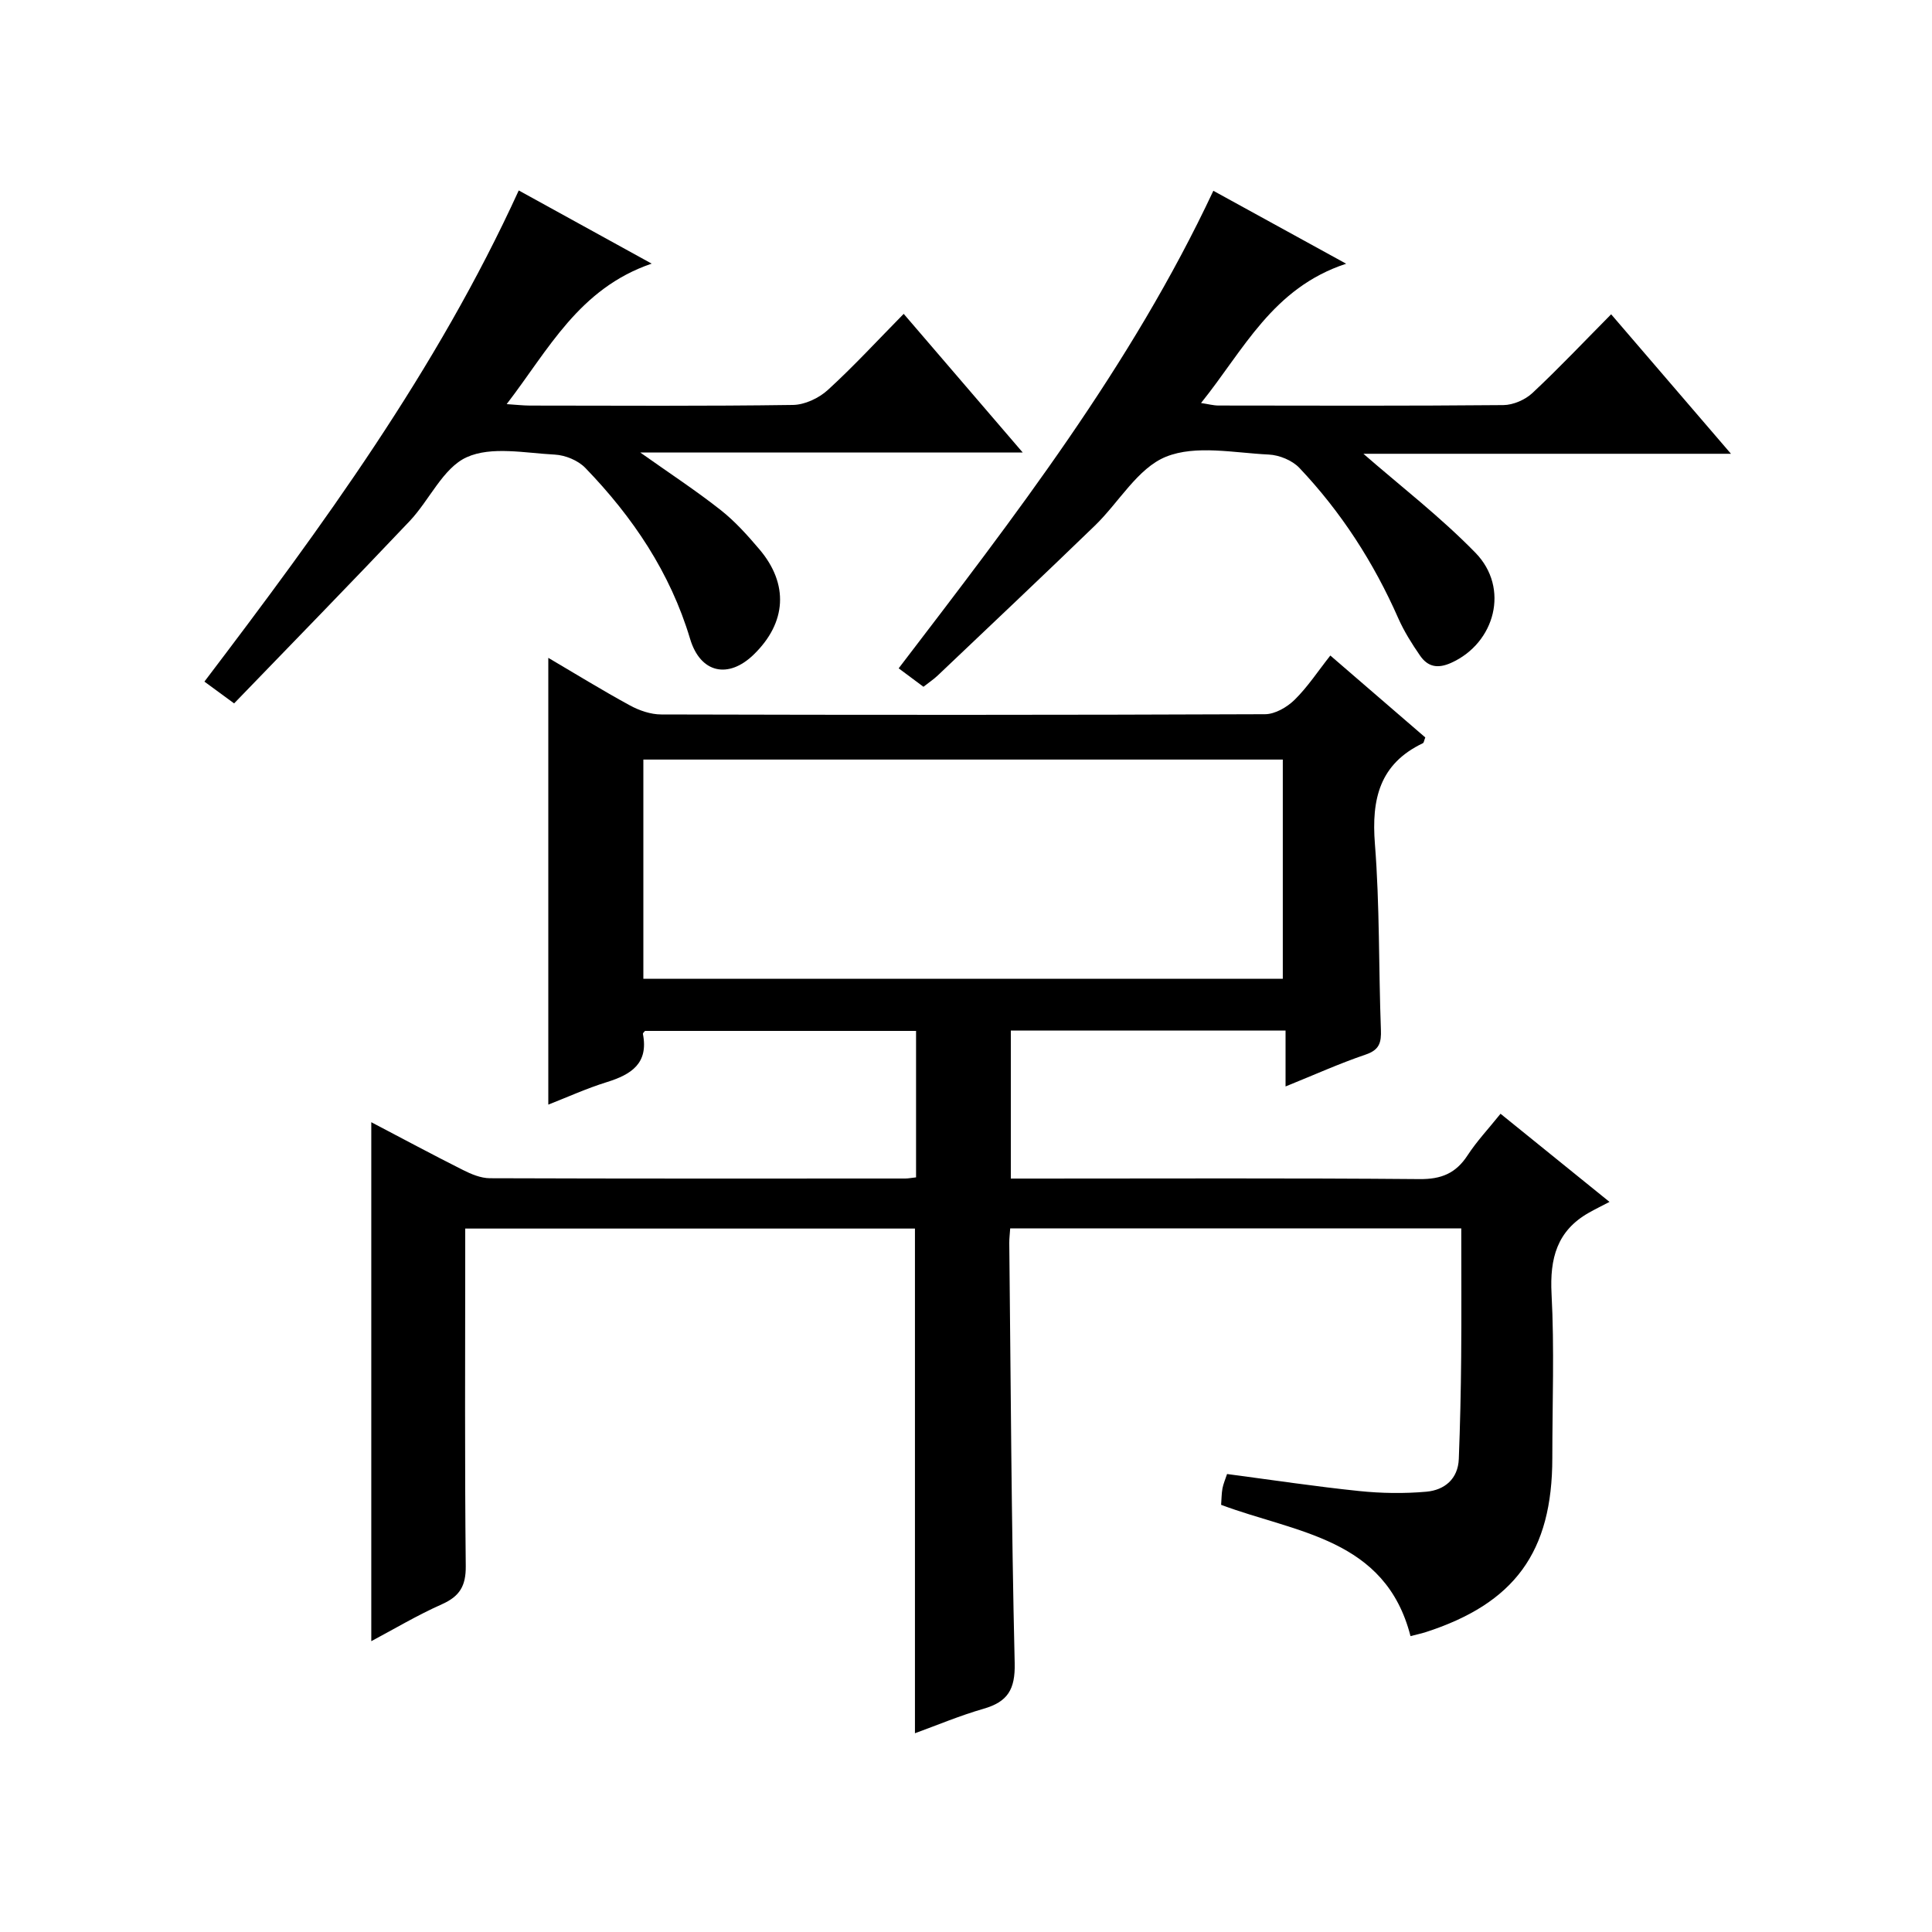
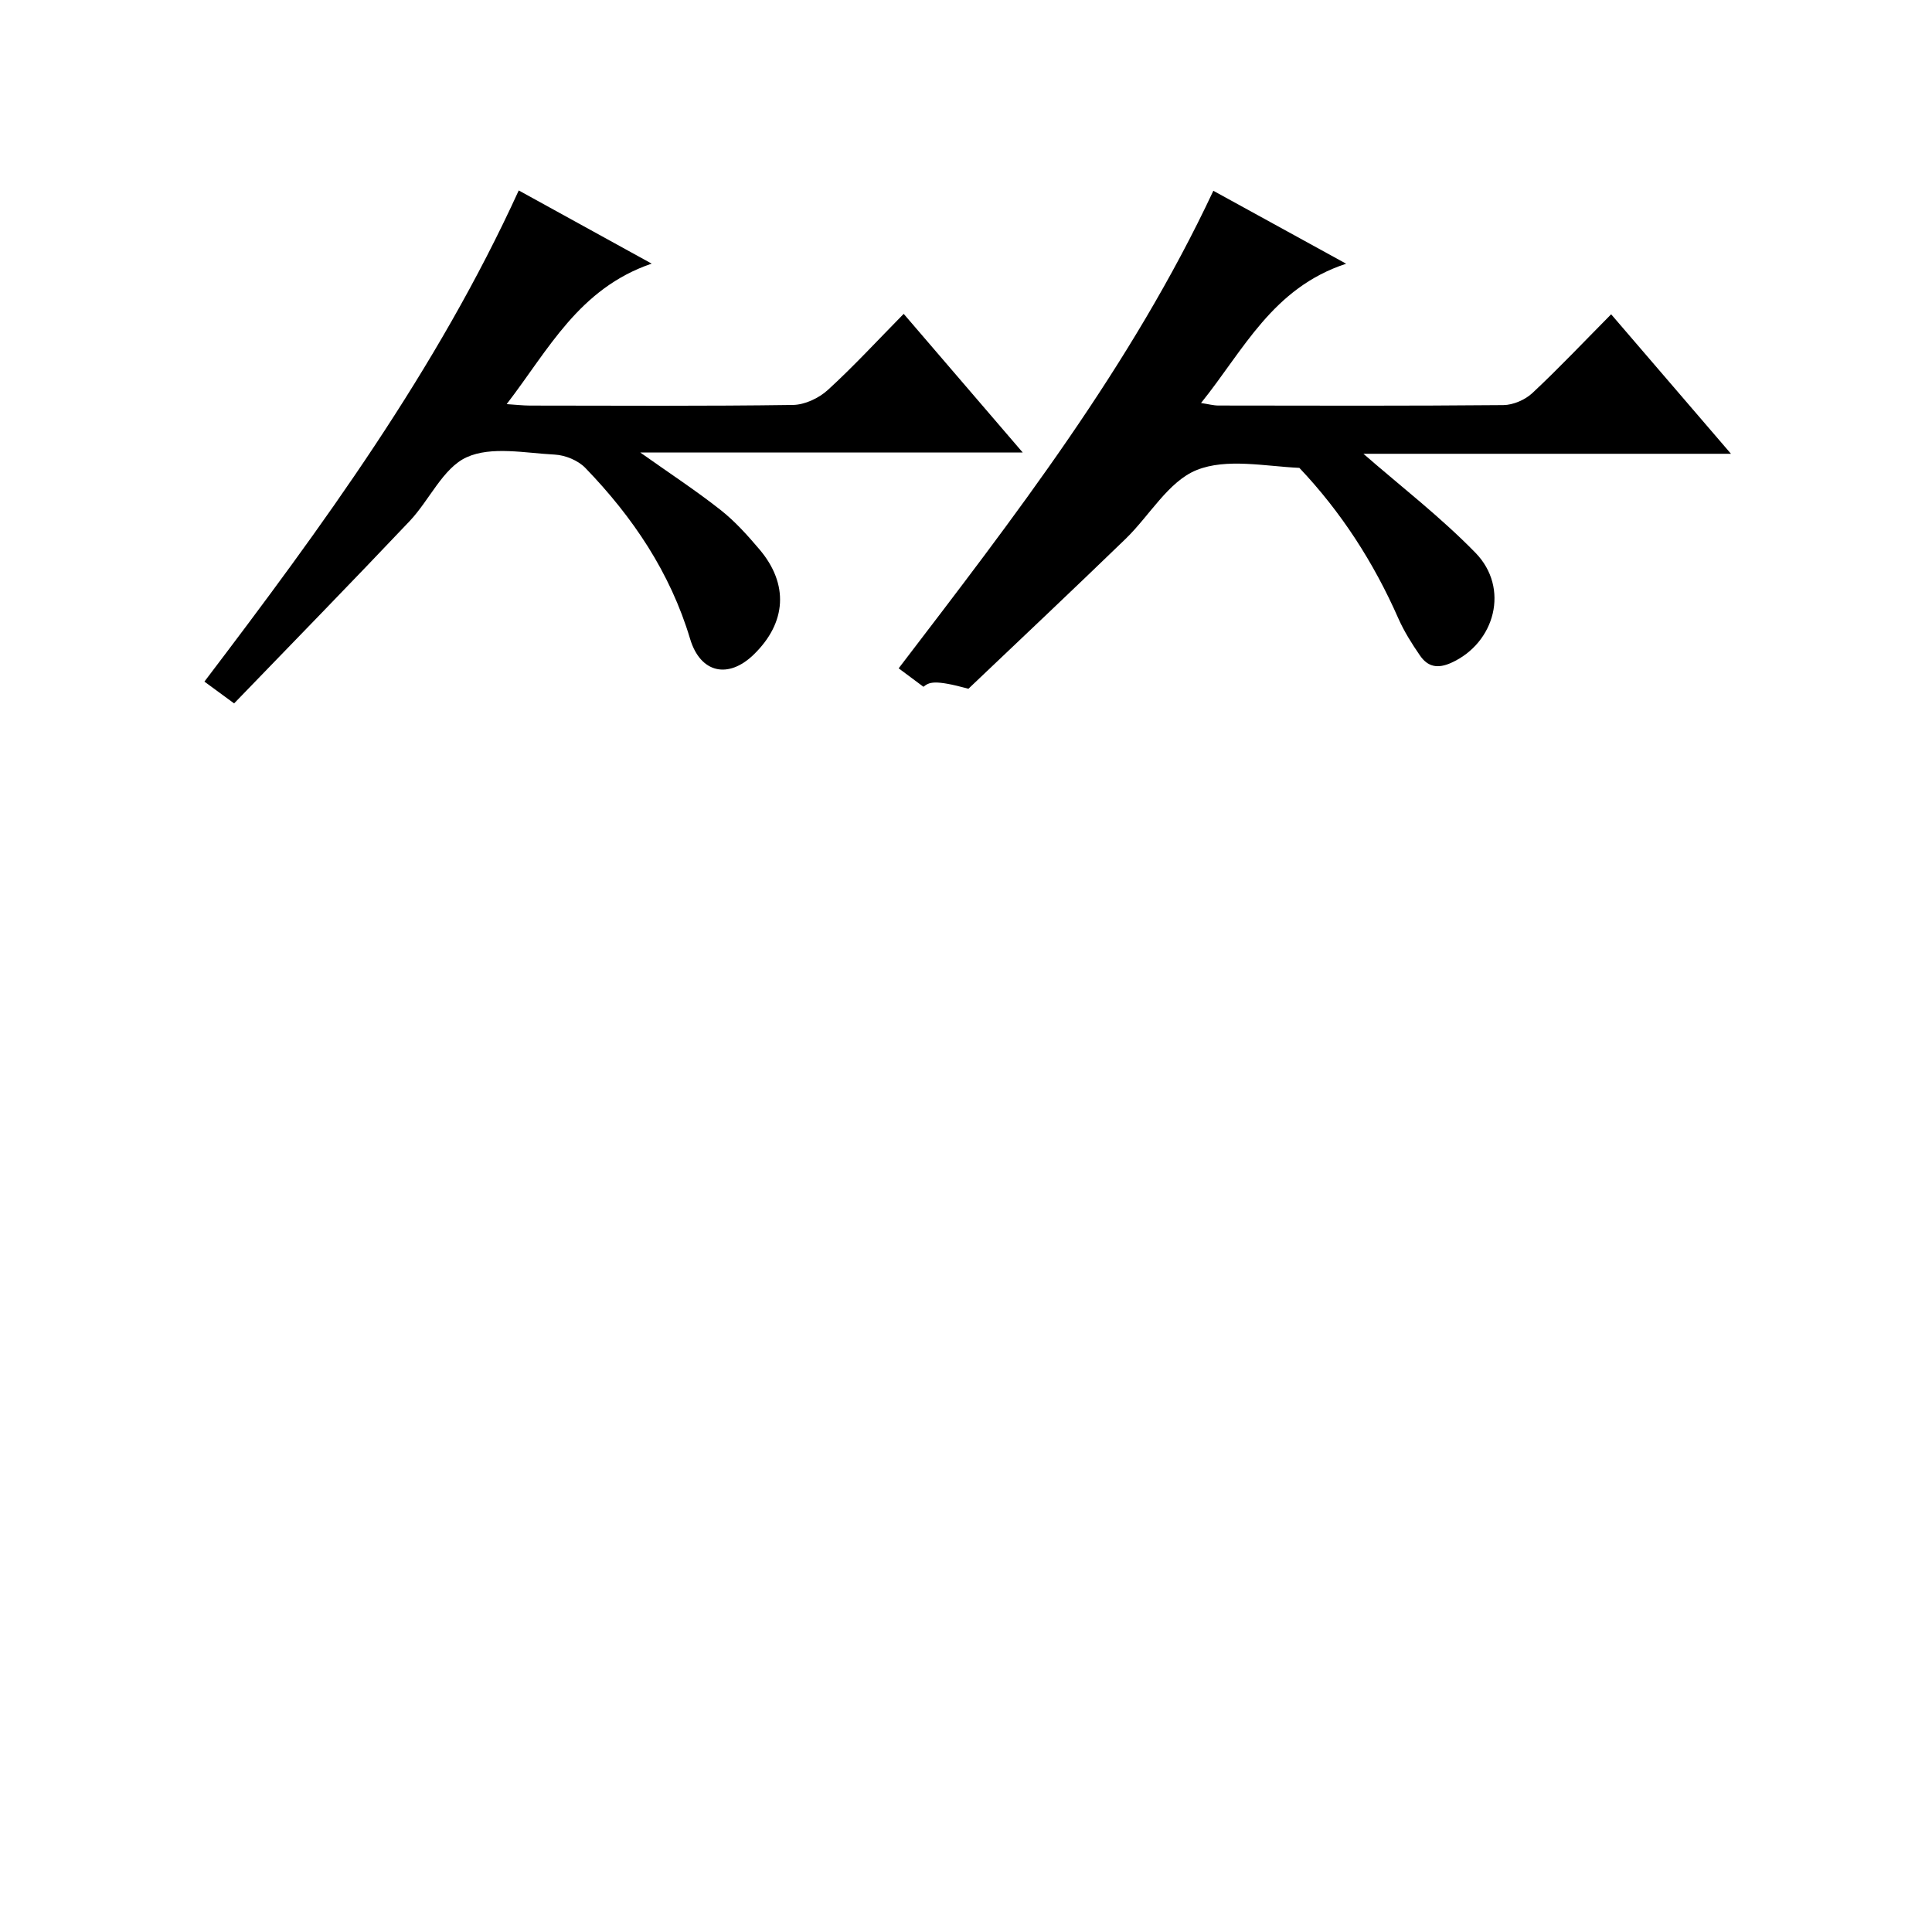
<svg xmlns="http://www.w3.org/2000/svg" version="1.1" id="ZDIC" x="0px" y="0px" viewBox="0 0 400 400" style="enable-background:new 0 0 400 400;" xml:space="preserve">
  <g>
-     <path d="M292.03,338.74c-5.2-20.31-23.7-21.36-39.21-27.18c0.09-1.17,0.08-2.31,0.28-3.41c0.18-0.95,0.59-1.87,0.95-2.97   c9.19,1.21,18.24,2.58,27.33,3.52c4.61,0.48,9.34,0.55,13.95,0.14c3.73-0.34,6.54-2.62,6.7-6.79c0.27-6.99,0.43-13.98,0.49-20.97   c0.08-8.81,0.02-17.62,0.02-26.75c-31.32,0-62.2,0-93.39,0c-0.07,1.11-0.2,2.07-0.19,3.03c0.31,28.99,0.43,57.99,1.12,86.97   c0.13,5.49-1.47,8.02-6.47,9.46c-4.87,1.4-9.56,3.38-14.18,5.06c0-34.88,0-69.51,0-104.49c-30.66,0-61.56,0-93.11,0   c0,1.81,0,3.6,0,5.38c0,21.5-0.12,43.01,0.11,64.51c0.04,4.12-1.27,6.26-4.95,7.9c-5.1,2.27-9.93,5.15-14.61,7.64   c0-35.9,0-71.52,0-107.45c6.14,3.22,12.52,6.64,18.99,9.9c1.71,0.86,3.69,1.69,5.55,1.7c28.67,0.1,57.34,0.07,86.01,0.06   c0.64,0,1.28-0.14,2.24-0.24c0-10.03,0-19.96,0-30.32c-18.57,0-37.29,0-56.11,0c-0.1,0.13-0.48,0.43-0.44,0.63   c1.19,6.09-2.4,8.39-7.44,9.96c-4.22,1.31-8.26,3.15-12.15,4.67c0-30.86,0-61.48,0-92.5c5.55,3.26,11.15,6.72,16.92,9.86   c1.93,1.05,4.29,1.86,6.46,1.86c41.67,0.11,83.34,0.12,125.02-0.05c2.07-0.01,4.55-1.45,6.11-2.98c2.7-2.65,4.81-5.89,7.4-9.17   c6.73,5.81,13.23,11.42,19.66,16.96c-0.25,0.63-0.29,1.09-0.49,1.19c-8.98,4.28-10.67,11.58-9.94,20.86   c1.01,12.77,0.76,25.63,1.24,38.45c0.1,2.69-0.3,4.19-3.16,5.16c-5.45,1.85-10.71,4.23-16.58,6.6c0-4.08,0-7.64,0-11.57   c-19.13,0-37.85,0-56.88,0c0,9.96,0,19.89,0,30.64c1.64,0,3.38,0,5.13,0c26.5,0,53.01-0.12,79.51,0.11   c4.51,0.04,7.51-1.21,9.93-4.93c1.89-2.9,4.3-5.46,6.82-8.6c7.14,5.78,14.07,11.38,22.56,18.25c-1.67,0.87-3,1.52-4.29,2.25   c-6.59,3.74-8.09,9.45-7.71,16.77c0.6,11.3,0.16,22.66,0.16,34c0,19.48-7.8,30.15-26.4,36.12   C294.19,338.22,293.39,338.39,292.03,338.74z M133.2,202.65c44.43,0,88.46,0,132.39,0c0-15.39,0-30.43,0-45.39   c-44.33,0-88.24,0-132.39,0C133.2,172.44,133.2,187.36,133.2,202.65z" />
-     <path d="M191.19,142.19c-1.85-1.37-3.31-2.46-5.13-3.82c23.95-31.35,48.08-62.49,65.15-98.87c8.93,4.91,17.56,9.65,27.5,15.1   c-15.27,5.01-21.21,17.87-30.05,28.84c1.55,0.23,2.58,0.52,3.61,0.52c19.66,0.03,39.33,0.09,58.99-0.09c2.03-0.02,4.5-1.09,6-2.49   c5.47-5.11,10.61-10.56,16.31-16.31c8.21,9.56,16.15,18.8,24.81,28.88c-26.48,0-51.82,0-76.1,0c7.55,6.59,15.92,13.03,23.21,20.51   c7.1,7.29,4.06,18.66-5.01,22.76c-2.85,1.29-4.88,0.83-6.48-1.49c-1.69-2.45-3.3-5.01-4.5-7.72c-5.08-11.54-11.82-22-20.48-31.14   c-1.48-1.56-4.16-2.66-6.34-2.76c-7.15-0.34-15.1-2.04-21.27,0.45c-5.86,2.36-9.75,9.45-14.71,14.25   c-10.77,10.42-21.68,20.71-32.54,31.03C193.33,140.63,192.36,141.27,191.19,142.19z" />
+     <path d="M191.19,142.19c-1.85-1.37-3.31-2.46-5.13-3.82c23.95-31.35,48.08-62.49,65.15-98.87c8.93,4.91,17.56,9.65,27.5,15.1   c-15.27,5.01-21.21,17.87-30.05,28.84c1.55,0.23,2.58,0.52,3.61,0.52c19.66,0.03,39.33,0.09,58.99-0.09c2.03-0.02,4.5-1.09,6-2.49   c5.47-5.11,10.61-10.56,16.31-16.31c8.21,9.56,16.15,18.8,24.81,28.88c-26.48,0-51.82,0-76.1,0c7.55,6.59,15.92,13.03,23.21,20.51   c7.1,7.29,4.06,18.66-5.01,22.76c-2.85,1.29-4.88,0.83-6.48-1.49c-1.69-2.45-3.3-5.01-4.5-7.72c-5.08-11.54-11.82-22-20.48-31.14   c-7.15-0.34-15.1-2.04-21.27,0.45c-5.86,2.36-9.75,9.45-14.71,14.25   c-10.77,10.42-21.68,20.71-32.54,31.03C193.33,140.63,192.36,141.27,191.19,142.19z" />
    <path d="M107.4,39.43c9.16,5.04,17.69,9.74,27.52,15.15c-15.08,5.16-21.33,17.79-30.02,29.09c1.99,0.13,3.38,0.29,4.78,0.3   c18.16,0.02,36.33,0.13,54.48-0.13c2.45-0.03,5.37-1.4,7.22-3.09c5.38-4.91,10.33-10.3,15.72-15.77c8.33,9.7,16.2,18.87,24.64,28.7   c-26.62,0-52.48,0-79.19,0c6.08,4.31,11.52,7.87,16.61,11.88c2.98,2.34,5.58,5.24,8.05,8.15c6.14,7.22,5.64,15.2-1.15,21.8   c-5.26,5.12-11.05,3.87-13.18-3.23c-4.12-13.76-11.87-25.24-21.7-35.41c-1.5-1.55-4.15-2.64-6.33-2.75   c-6.14-0.32-13.12-1.78-18.24,0.55c-4.91,2.24-7.69,8.88-11.8,13.22c-12,12.67-24.19,25.16-36.34,37.74   c-2.58-1.89-4.14-3.04-6.15-4.51C66.75,108.95,90.4,76.64,107.4,39.43z" />
  </g>
</svg>